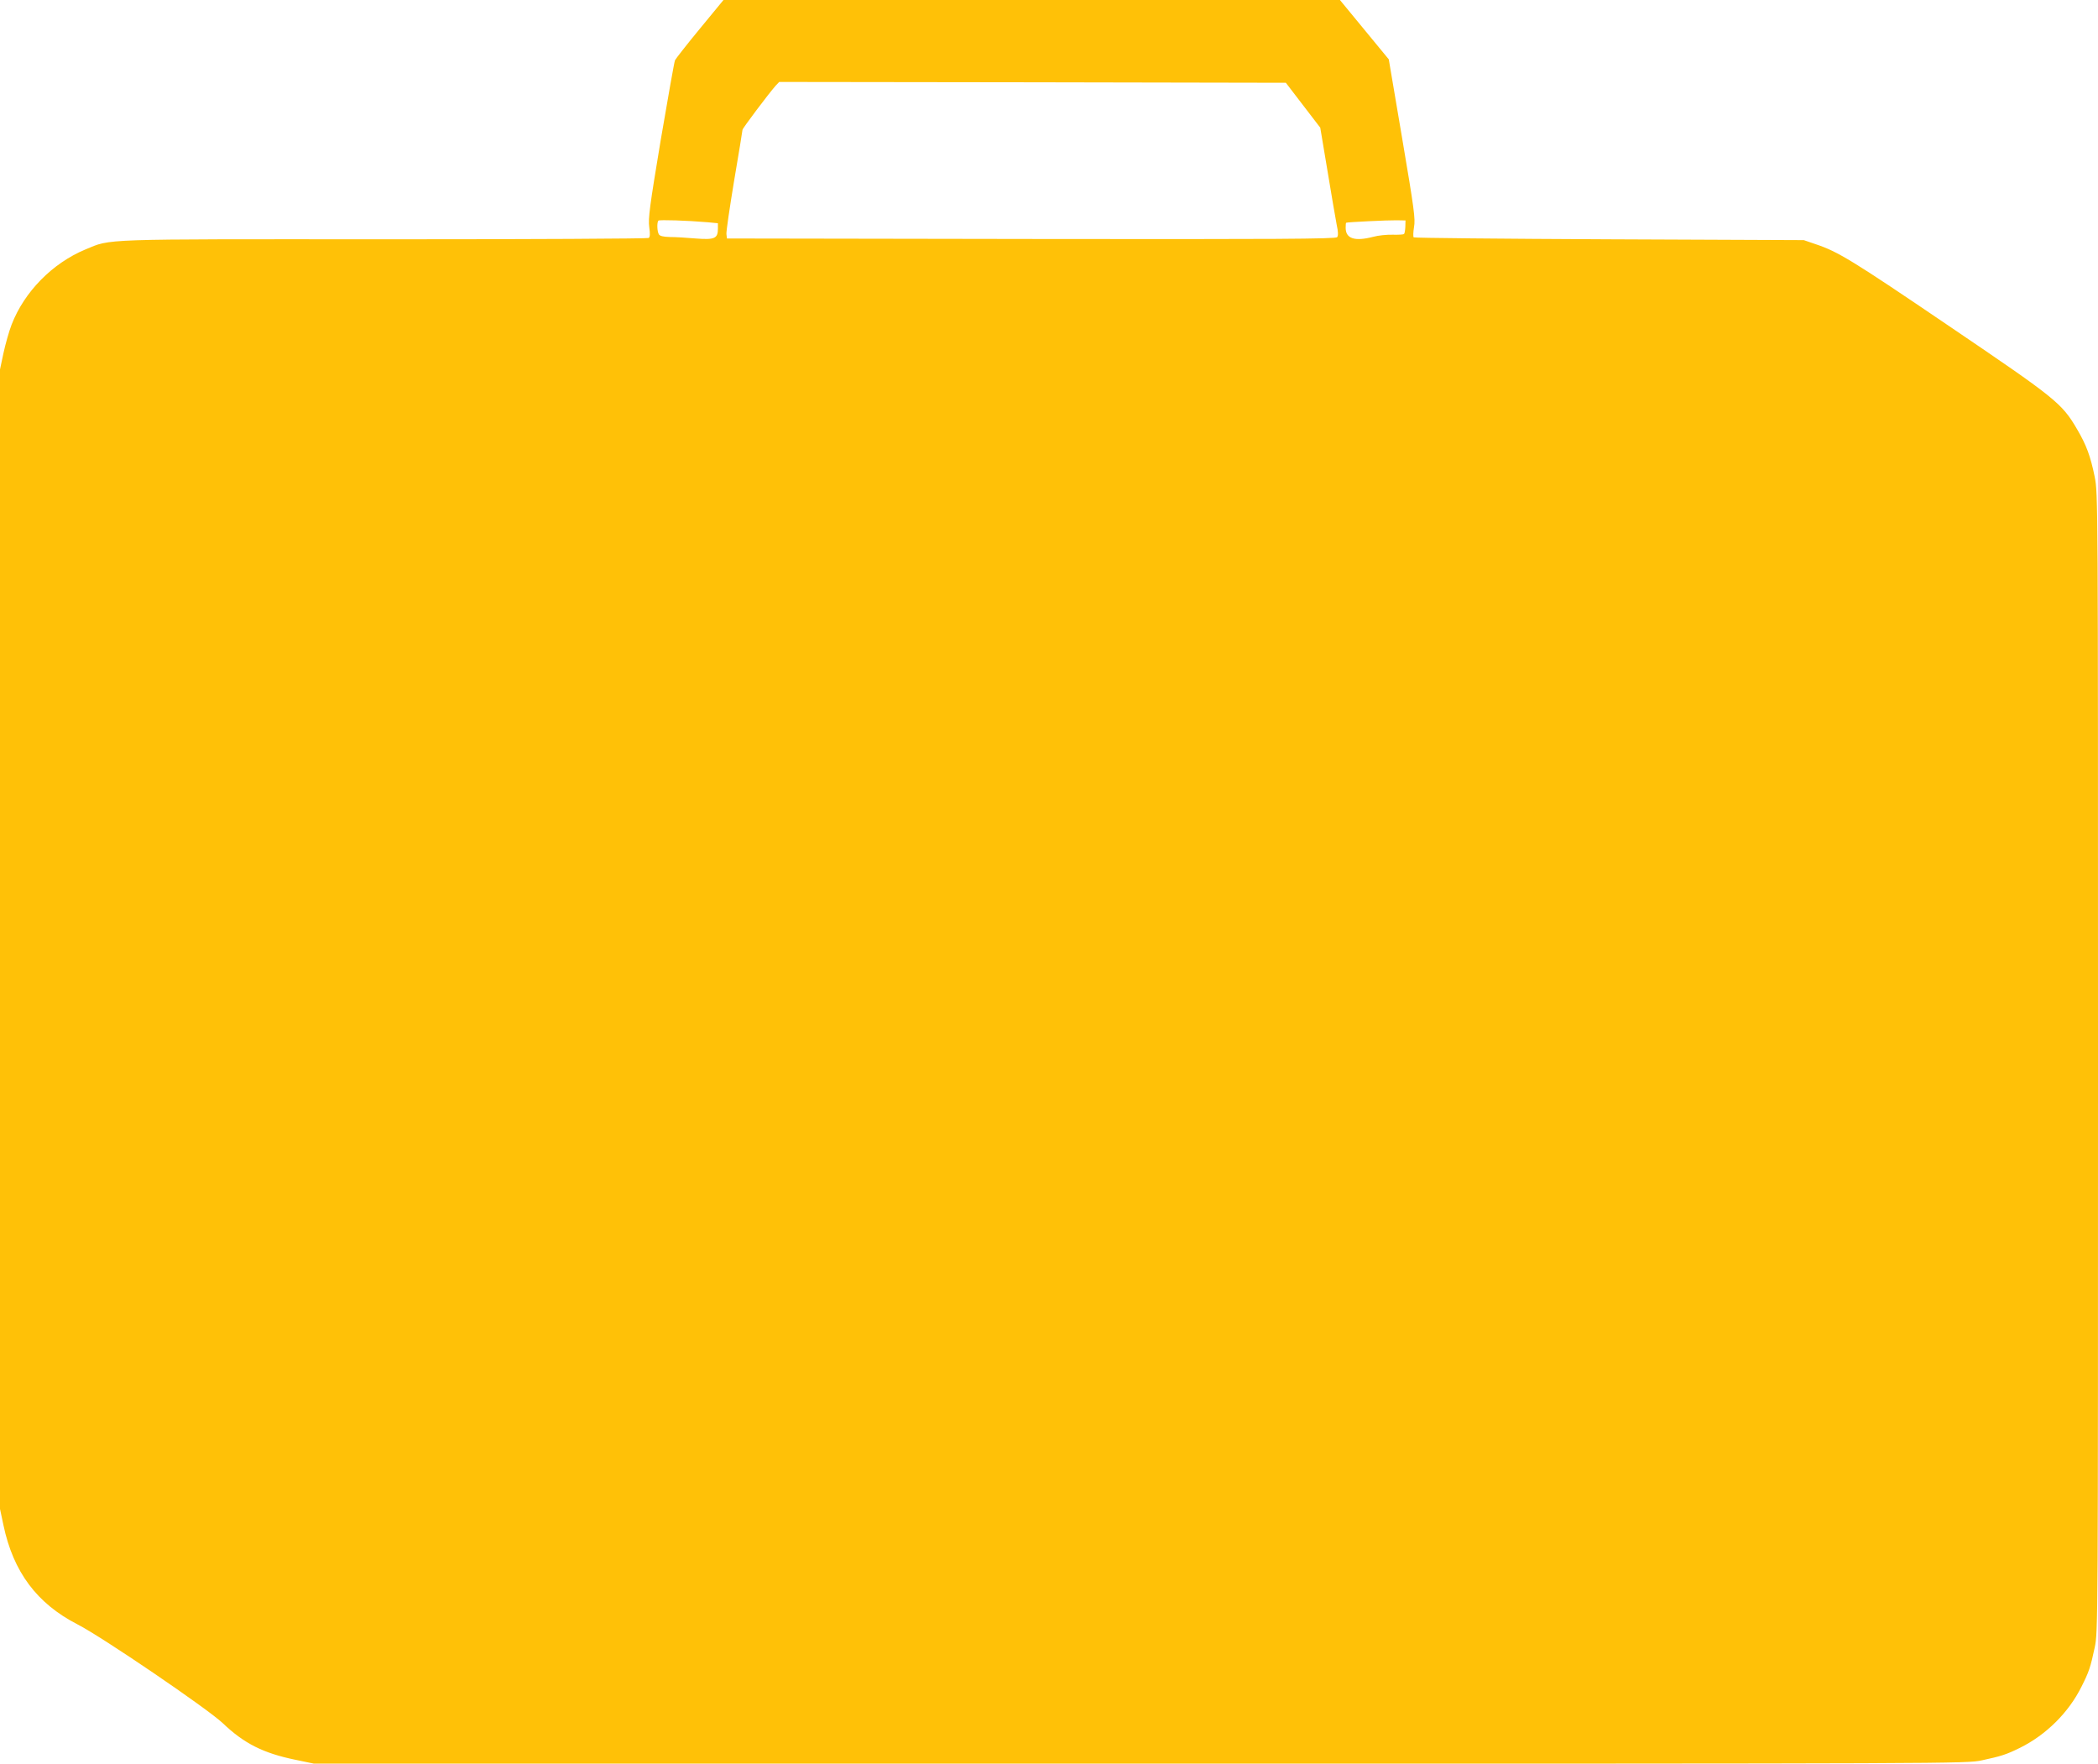
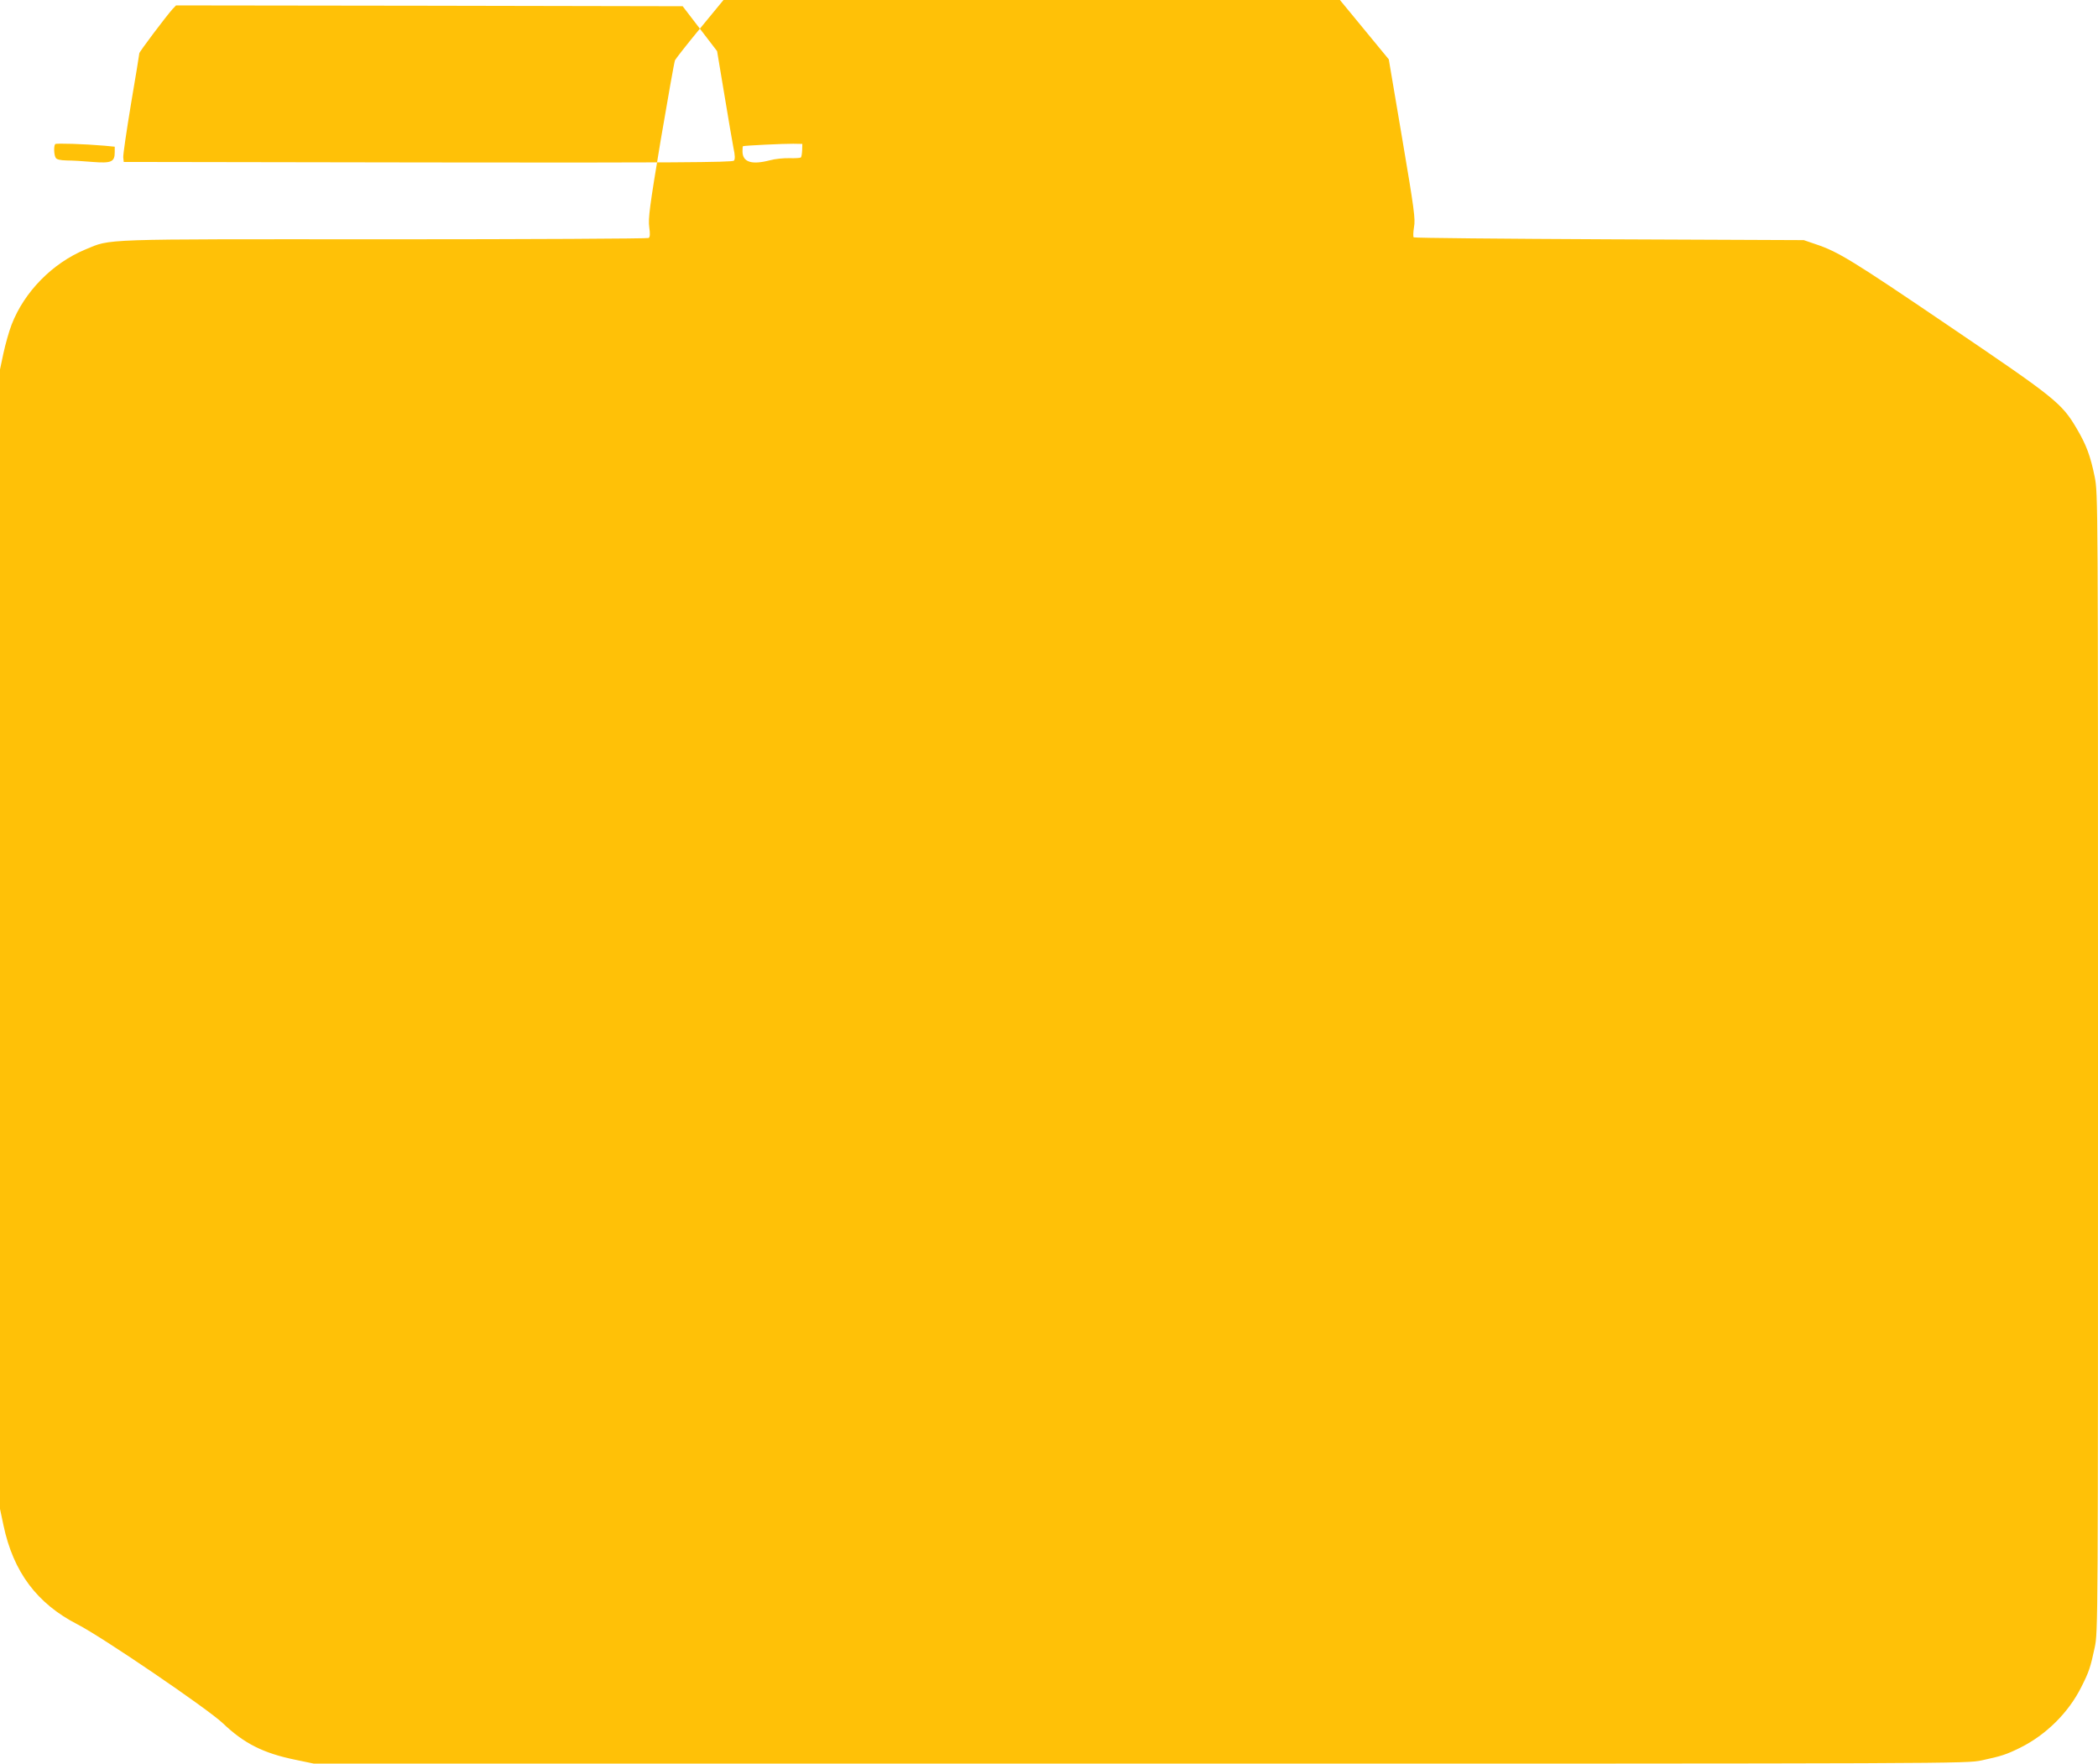
<svg xmlns="http://www.w3.org/2000/svg" version="1.0" width="1280pt" height="1076pt" viewBox="0 0 1280 1076" preserveAspectRatio="xMidYMid meet">
  <g transform="translate(0,1076) scale(0.1,-0.1)" fill="#ffc107" stroke="none">
-     <path d="M4270 10585 c-80 -97 -148 -184 -152 -193 -4 -9 -43 -228 -87 -487 -68 -408 -77 -478 -70 -530 6 -43 5 -62 -4 -67 -7 -4 -730 -8 -1608 -8 -1763 1 -1668 4 -1828 -62 -202 -84 -373 -259 -450 -458 -16 -41 -38 -120 -50 -175 l-21 -99 0 -3476 0 -3476 21 -99 c60 -286 205 -479 453 -606 147 -75 794 -515 886 -603 129 -123 246 -182 440 -222 l115 -24 5040 0 c5012 0 5042 0 5136 20 120 26 149 35 234 77 159 79 296 215 374 372 46 91 55 118 81 240 20 94 20 127 20 3567 0 3455 0 3472 -20 3574 -26 128 -51 195 -108 292 -93 159 -129 187 -784 631 -588 399 -674 452 -813 498 l-70 24 -1187 5 c-652 3 -1189 8 -1193 12 -4 4 -3 32 2 63 9 49 1 108 -72 539 l-82 484 -149 181 -149 181 -1880 0 -1881 0 -144 -175z m3680 -467 l105 -137 44 -263 c24 -145 49 -292 56 -328 10 -45 10 -68 3 -77 -8 -11 -378 -13 -1867 -11 l-1856 3 -3 27 c-2 15 20 162 47 326 28 165 51 304 51 310 0 9 162 224 203 270 l21 22 1545 -2 1546 -3 105 -137z m-3632 -714 l62 -6 0 -33 c0 -60 -20 -69 -135 -60 -55 5 -126 9 -158 9 -40 1 -61 6 -67 16 -11 17 -13 73 -3 84 7 6 173 1 301 -10z m4256 -27 c-1 -21 -4 -41 -8 -45 -4 -3 -35 -5 -69 -4 -34 1 -88 -4 -120 -13 -112 -29 -167 -11 -167 55 0 17 1 31 3 31 6 4 258 16 307 15 l55 -1 -1 -38z" />
+     <path d="M4270 10585 c-80 -97 -148 -184 -152 -193 -4 -9 -43 -228 -87 -487 -68 -408 -77 -478 -70 -530 6 -43 5 -62 -4 -67 -7 -4 -730 -8 -1608 -8 -1763 1 -1668 4 -1828 -62 -202 -84 -373 -259 -450 -458 -16 -41 -38 -120 -50 -175 l-21 -99 0 -3476 0 -3476 21 -99 c60 -286 205 -479 453 -606 147 -75 794 -515 886 -603 129 -123 246 -182 440 -222 l115 -24 5040 0 c5012 0 5042 0 5136 20 120 26 149 35 234 77 159 79 296 215 374 372 46 91 55 118 81 240 20 94 20 127 20 3567 0 3455 0 3472 -20 3574 -26 128 -51 195 -108 292 -93 159 -129 187 -784 631 -588 399 -674 452 -813 498 l-70 24 -1187 5 c-652 3 -1189 8 -1193 12 -4 4 -3 32 2 63 9 49 1 108 -72 539 l-82 484 -149 181 -149 181 -1880 0 -1881 0 -144 -175z l105 -137 44 -263 c24 -145 49 -292 56 -328 10 -45 10 -68 3 -77 -8 -11 -378 -13 -1867 -11 l-1856 3 -3 27 c-2 15 20 162 47 326 28 165 51 304 51 310 0 9 162 224 203 270 l21 22 1545 -2 1546 -3 105 -137z m-3632 -714 l62 -6 0 -33 c0 -60 -20 -69 -135 -60 -55 5 -126 9 -158 9 -40 1 -61 6 -67 16 -11 17 -13 73 -3 84 7 6 173 1 301 -10z m4256 -27 c-1 -21 -4 -41 -8 -45 -4 -3 -35 -5 -69 -4 -34 1 -88 -4 -120 -13 -112 -29 -167 -11 -167 55 0 17 1 31 3 31 6 4 258 16 307 15 l55 -1 -1 -38z" />
  </g>
</svg>